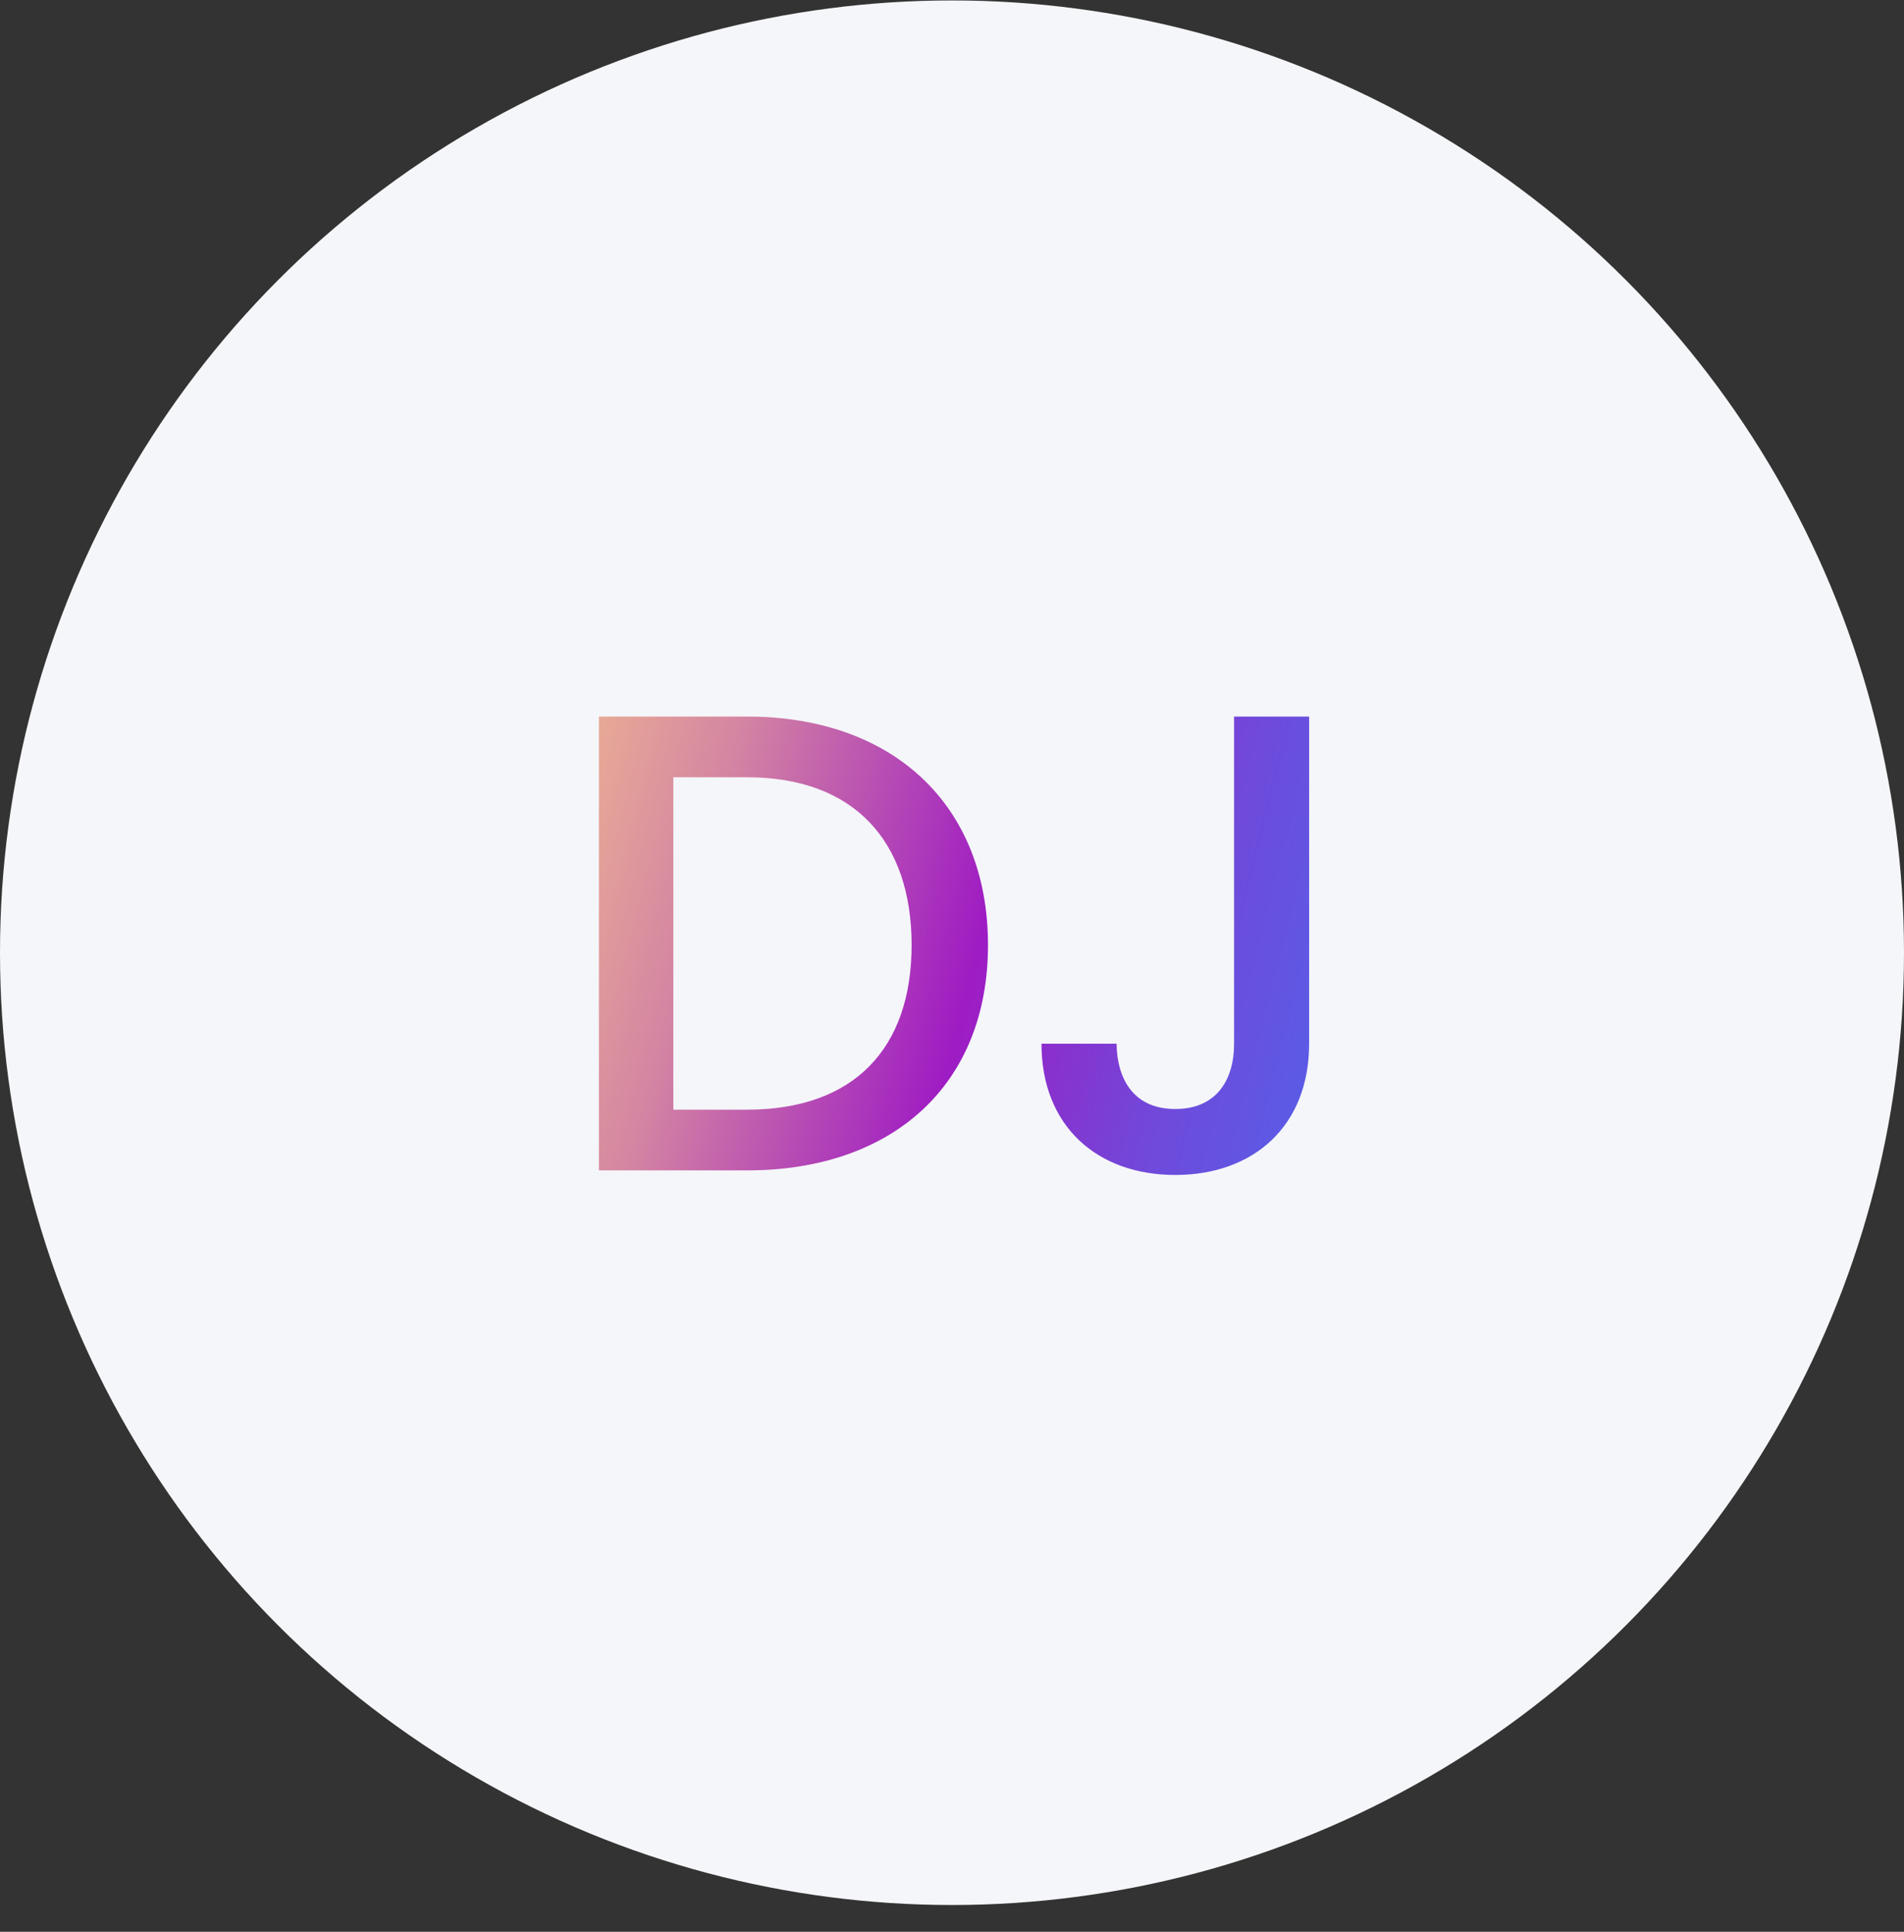
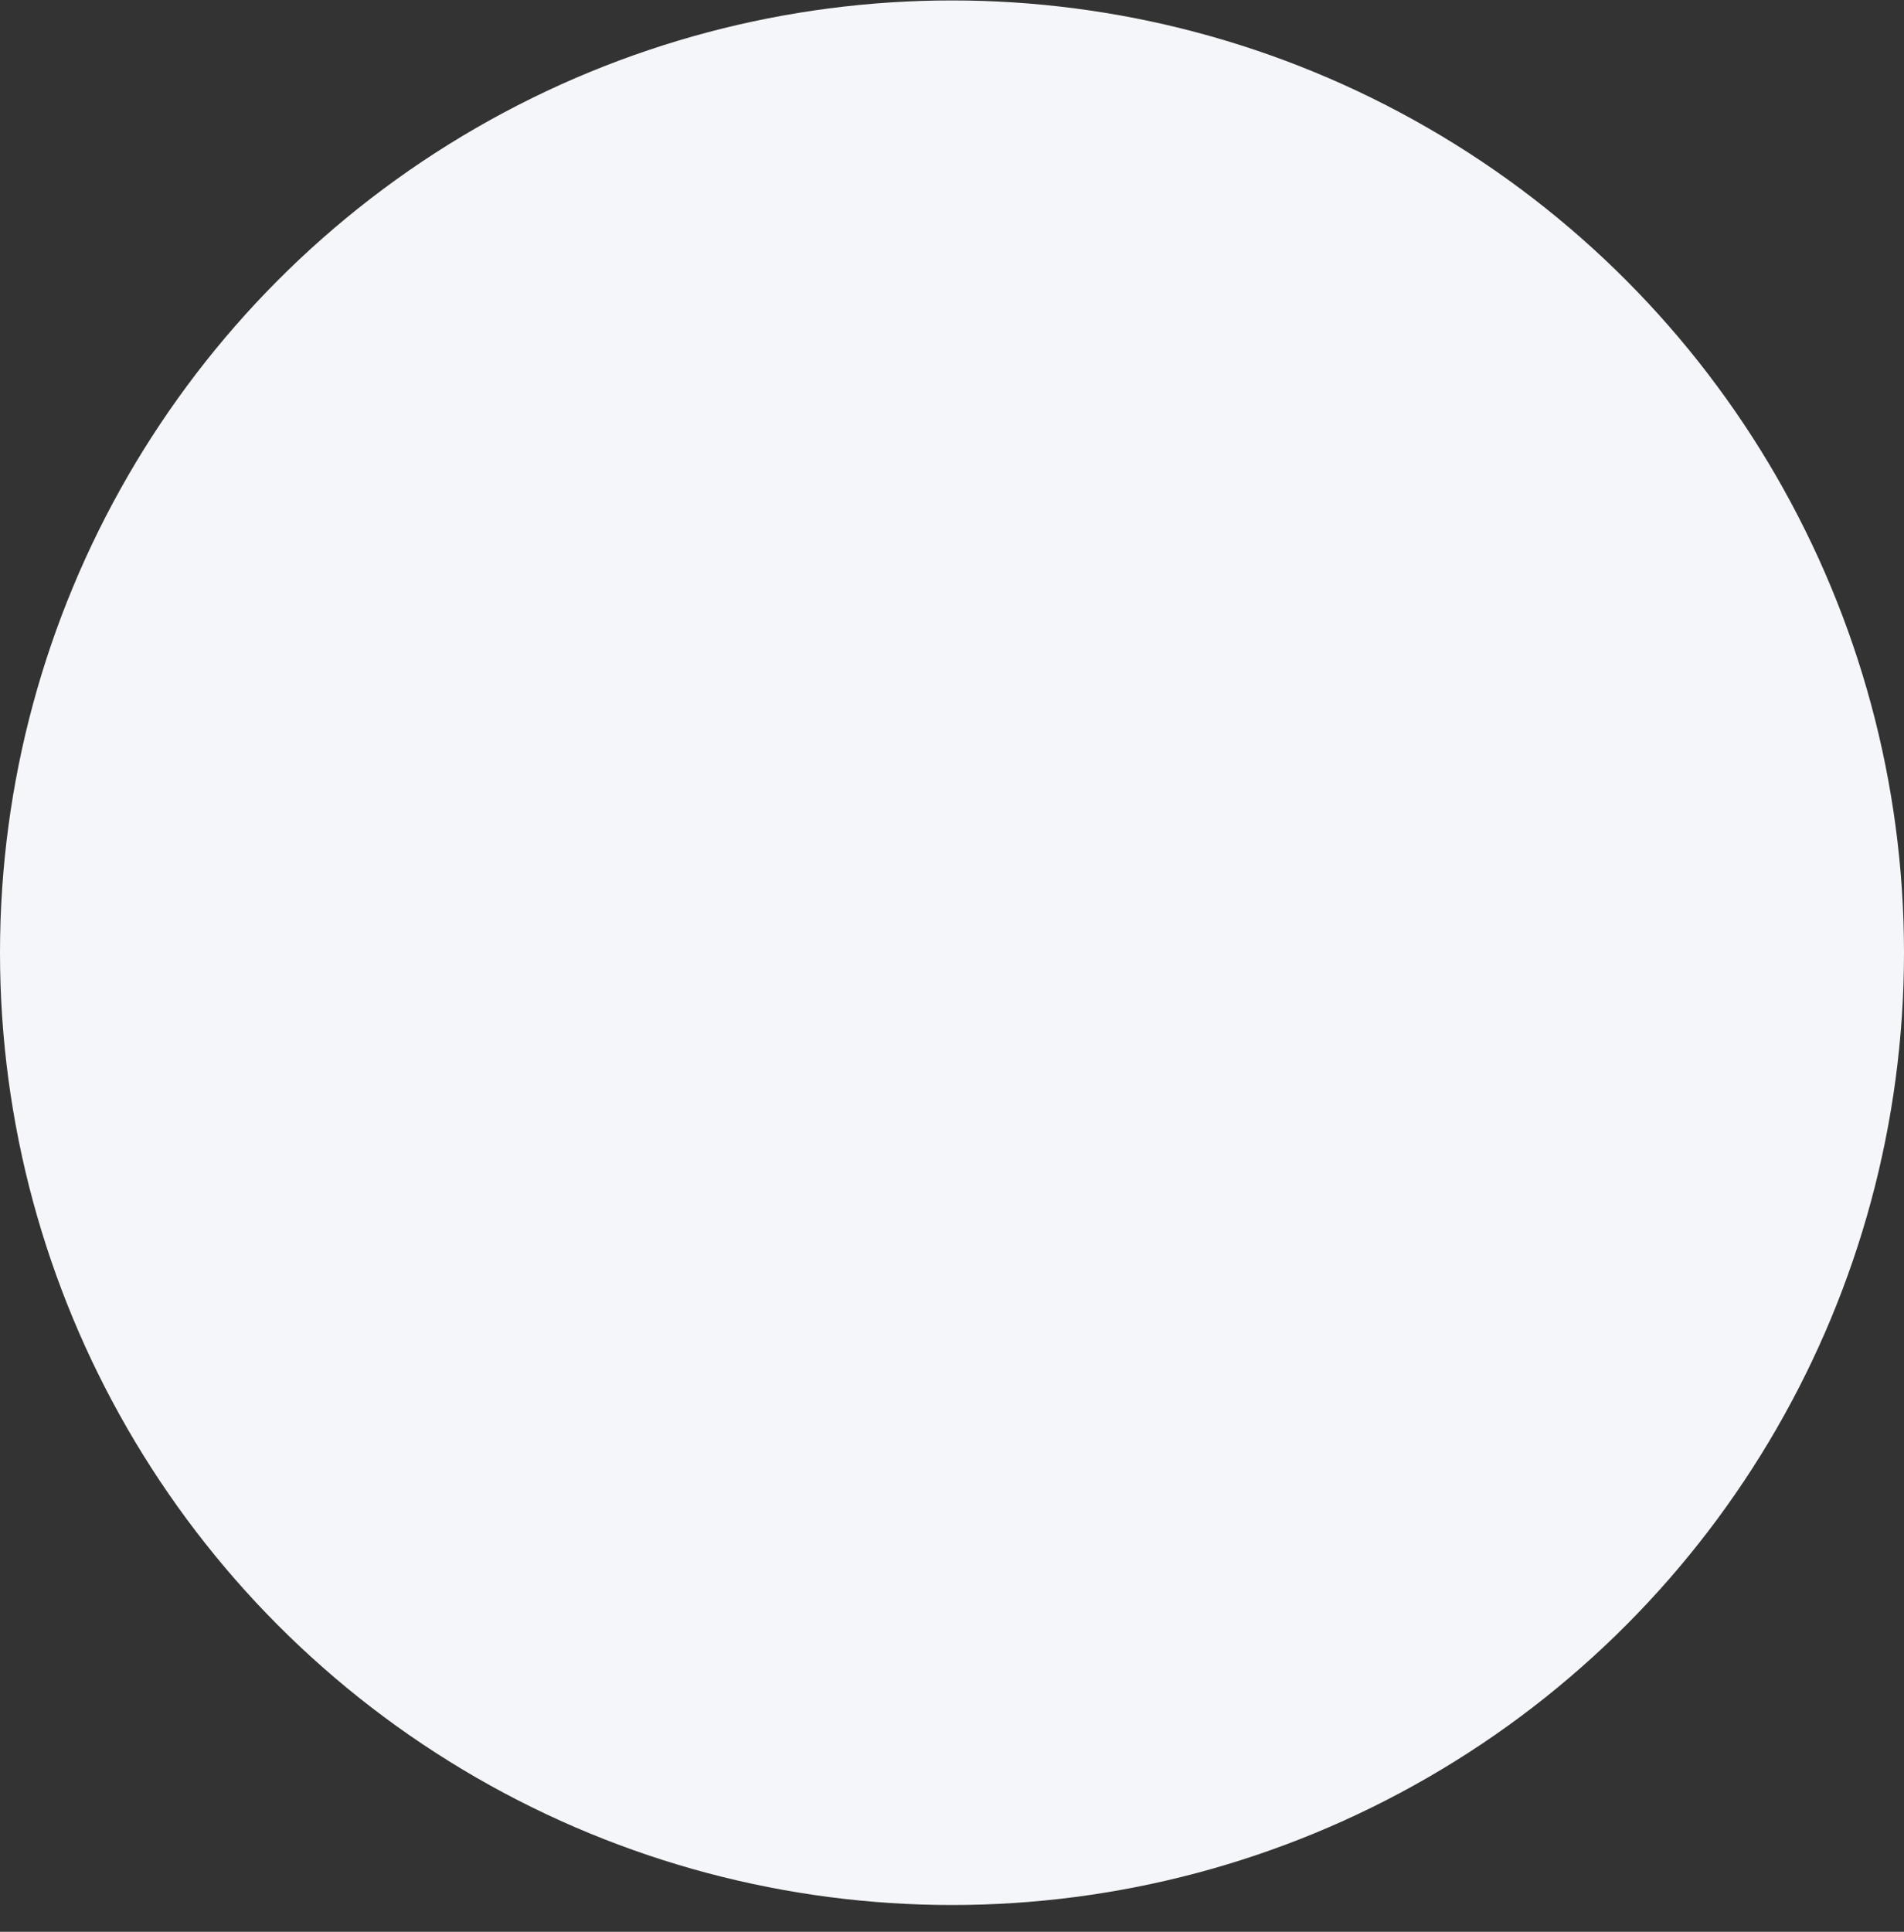
<svg xmlns="http://www.w3.org/2000/svg" width="70" height="71" viewBox="0 0 70 71" fill="none">
  <rect x="0" y="0" width="70" height="71" fill="#333333" stroke="none" />
  <circle cx="35" cy="35.016" r="35" fill="#F5F6F9" />
-   <path d="M27.467 26.336H22.019V43.016H27.467C32.819 43.016 36.323 39.872 36.323 34.736C36.323 29.576 32.819 26.336 27.467 26.336ZM24.755 40.784V28.568H27.467C31.403 28.568 33.515 30.92 33.515 34.736C33.515 38.528 31.403 40.784 27.467 40.784H24.755ZM45.37 38.36C45.37 39.752 44.674 40.76 43.21 40.76C41.746 40.76 41.074 39.752 41.05 38.36H38.29C38.29 41.384 40.33 43.184 43.21 43.184C46.09 43.184 48.13 41.384 48.13 38.36V26.336H45.37V38.36Z" fill="url(#paint0_linear_47_503)" />
  <defs>
    <linearGradient id="paint0_linear_47_503" x1="20" y1="17.016" x2="57.703" y2="26.573" gradientUnits="userSpaceOnUse">
      <stop stop-color="#F8C78C" />
      <stop offset="0.24" stop-color="#D485A2" />
      <stop offset="0.51" stop-color="#9E1CC3" />
      <stop offset="0.719" stop-color="#6F4ADB" />
      <stop offset="1" stop-color="#4270F2" />
    </linearGradient>
  </defs>
</svg>